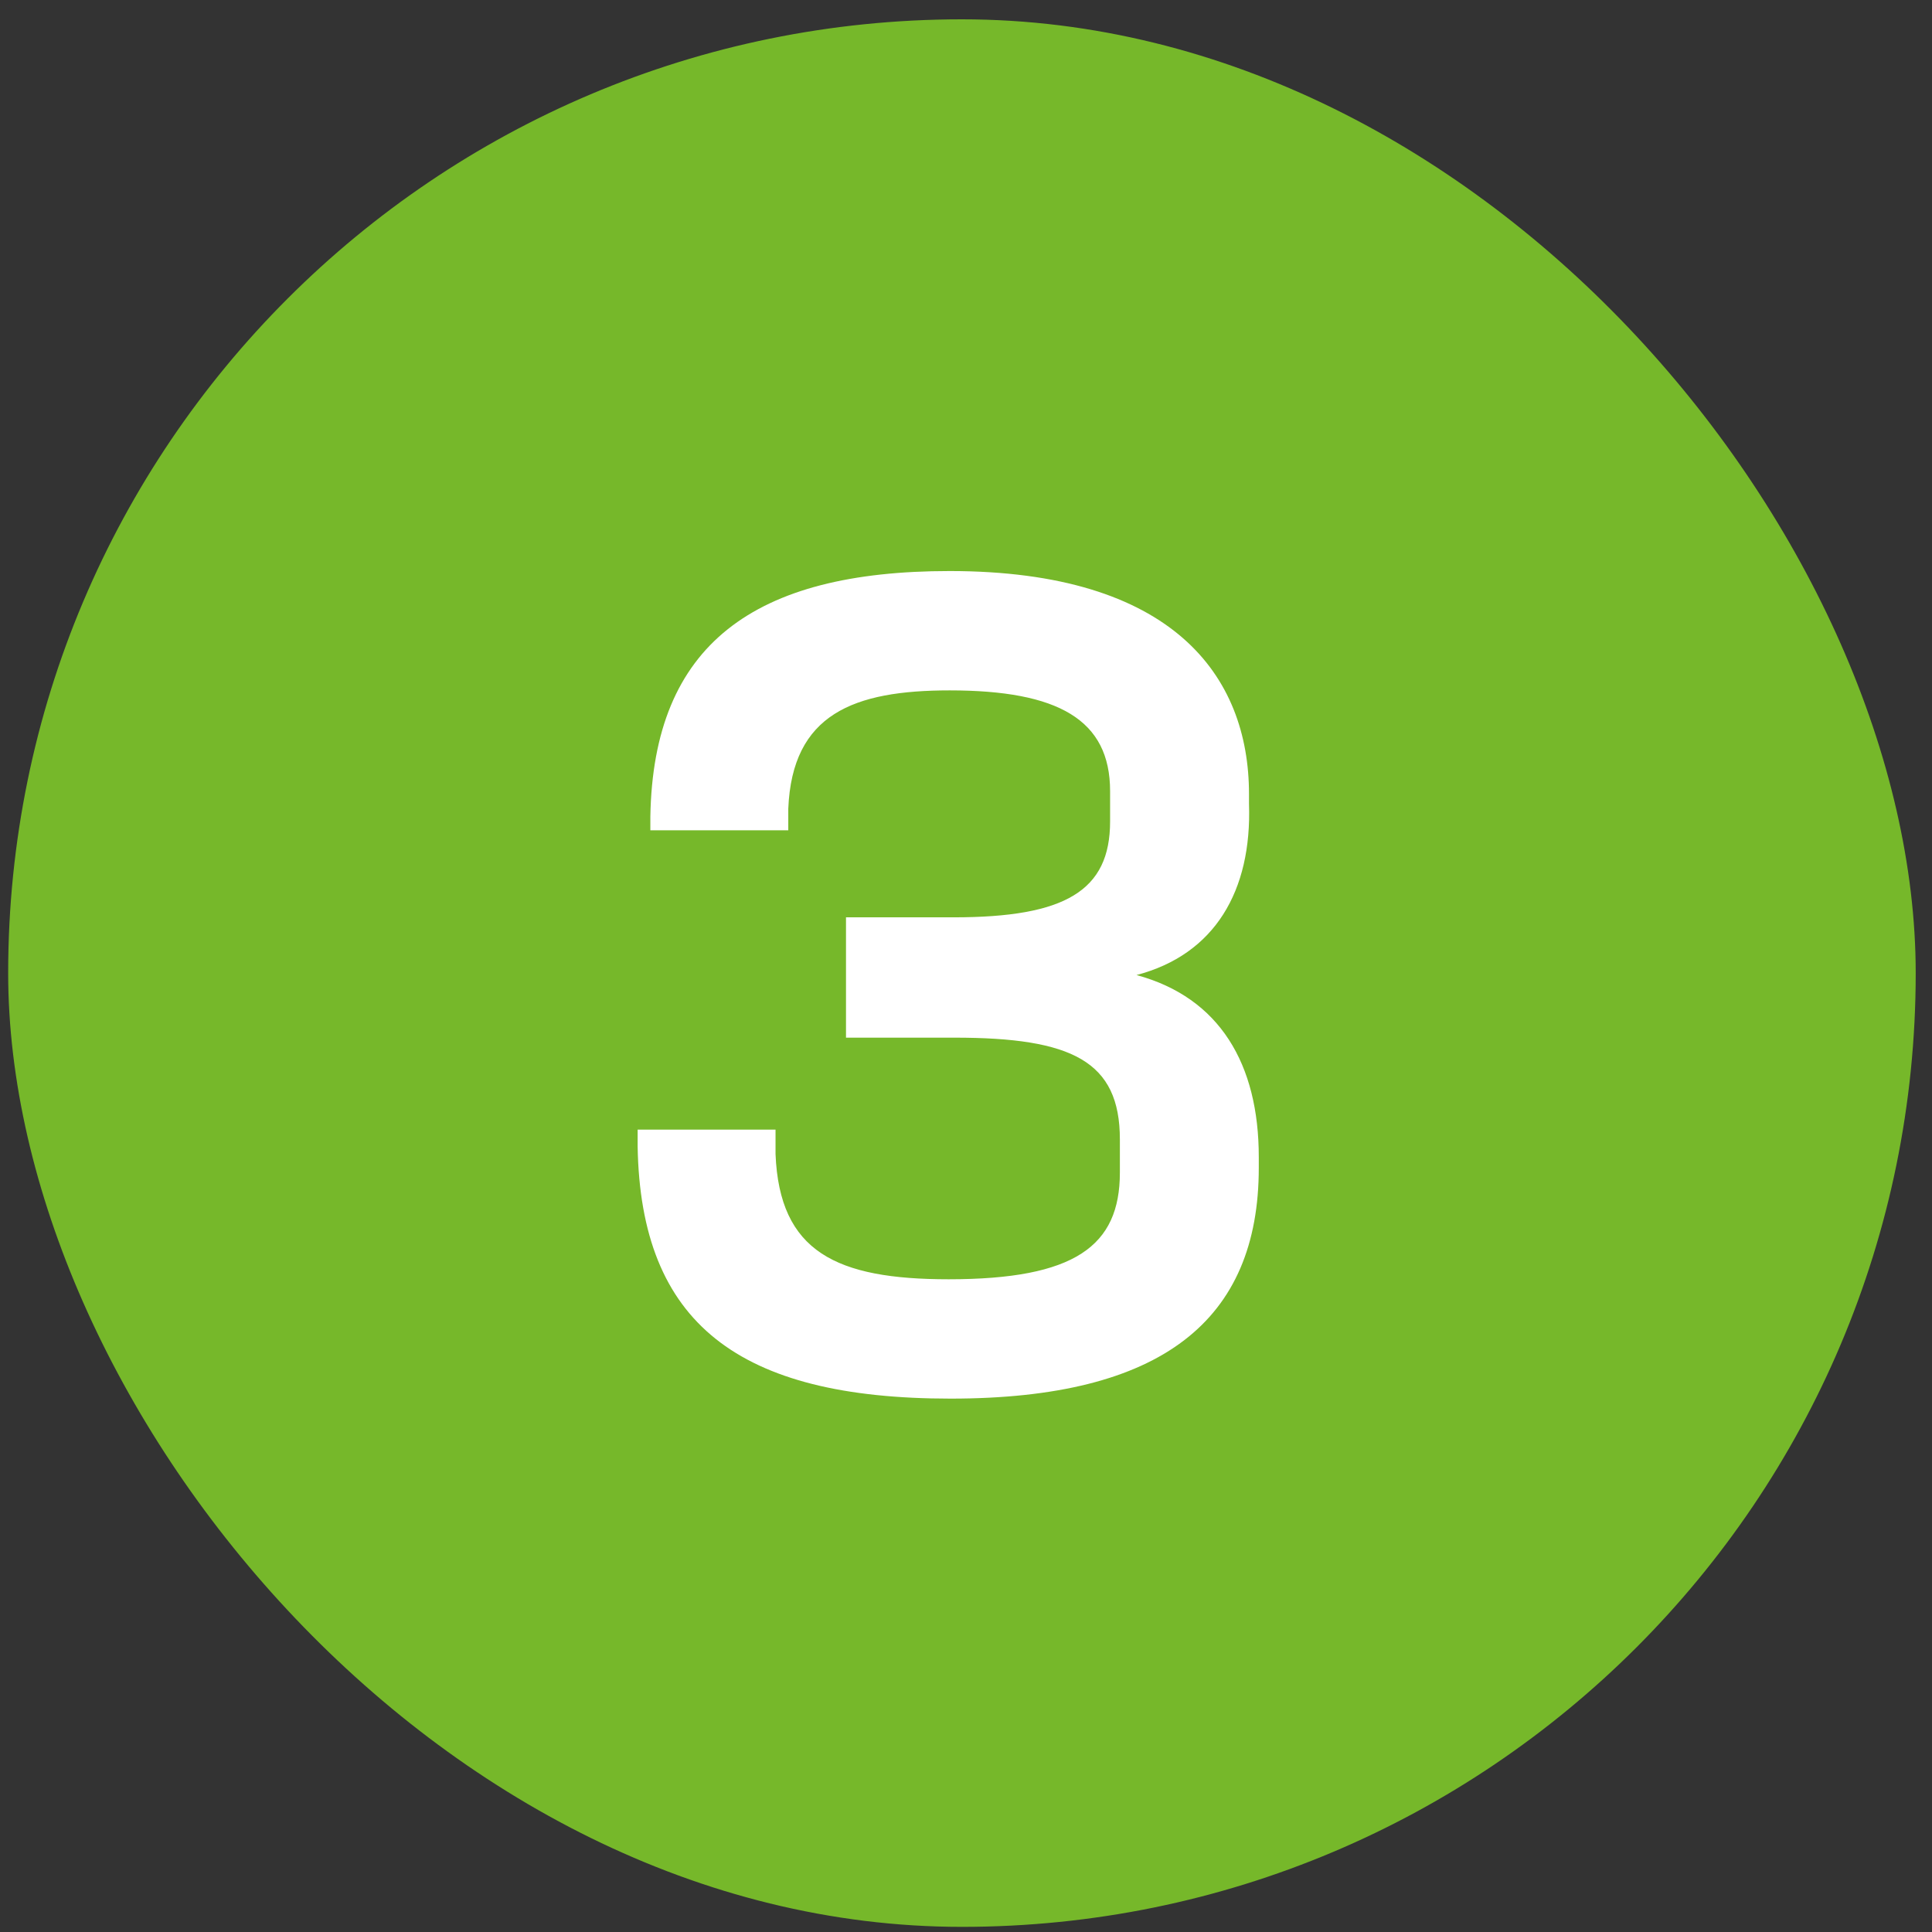
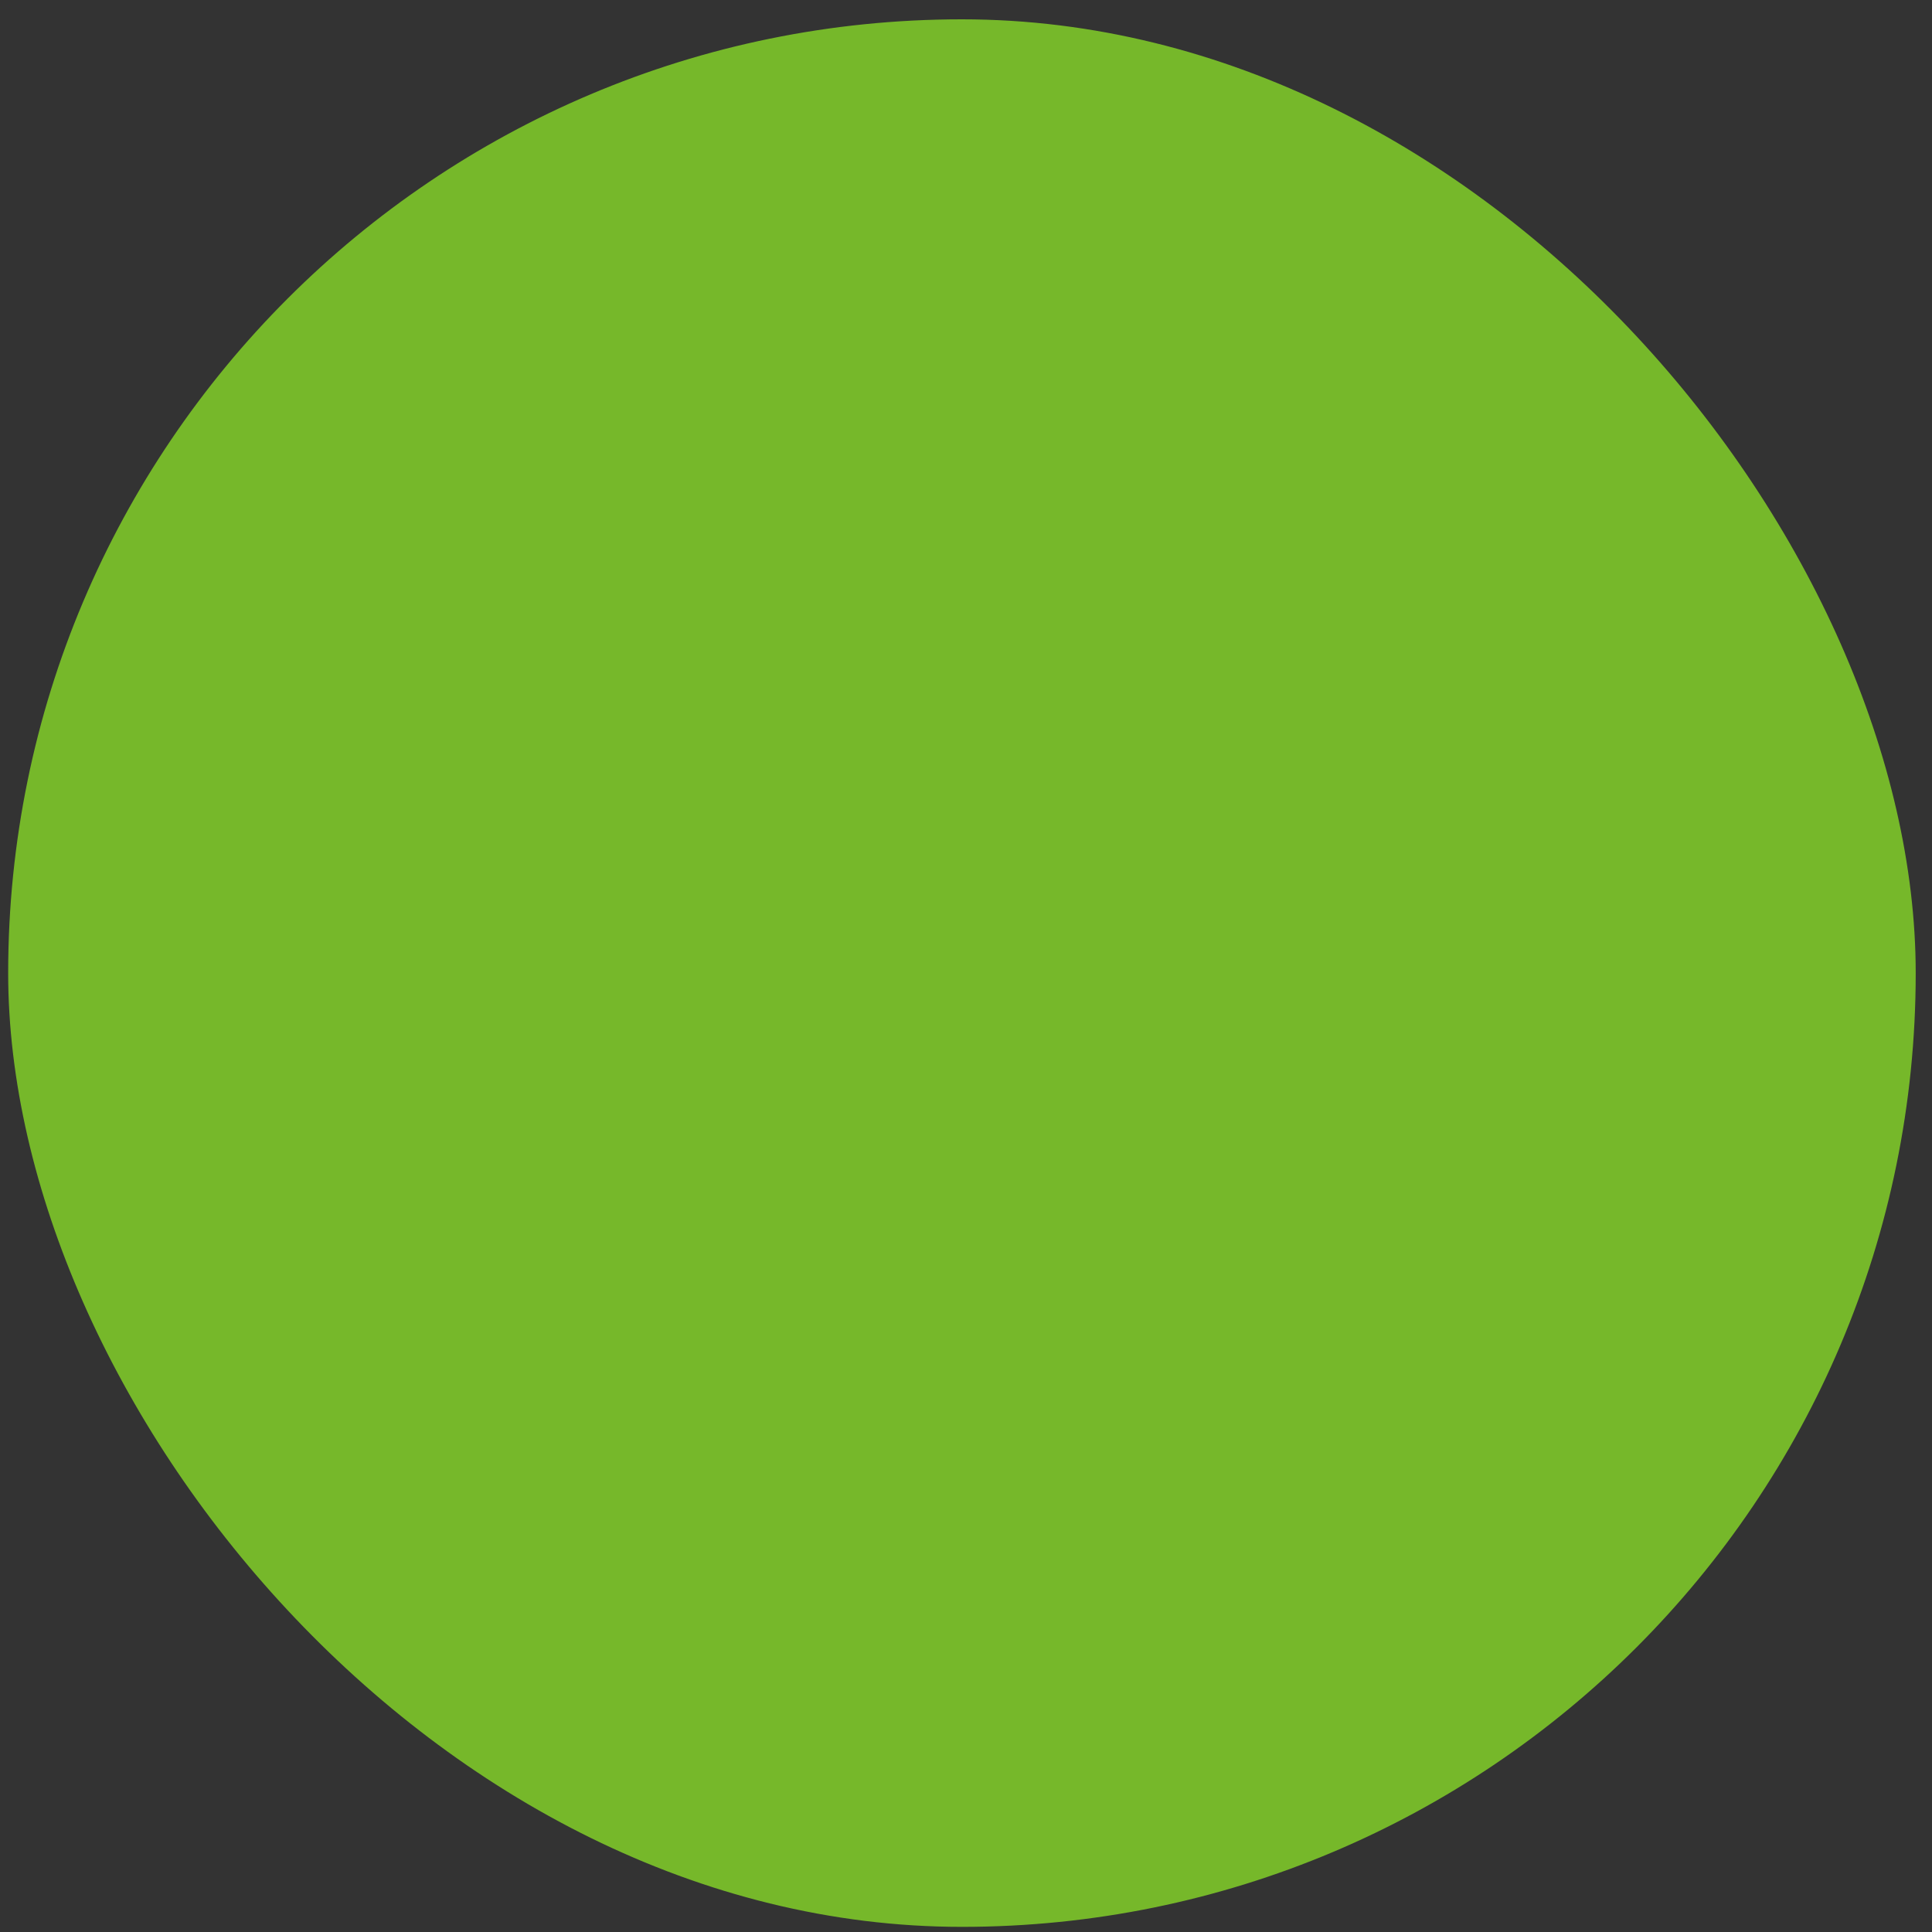
<svg xmlns="http://www.w3.org/2000/svg" width="79" height="79" viewBox="0 0 79 79" fill="none">
  <rect x="0" y="0" width="79" height="79" fill="#333333" stroke="none" />
  <rect x="0.334" y="0.79" width="78" height="78" rx="39" fill="#76B82A" />
-   <path d="M38.873 57.19C30.192 57.19 26.192 54.11 26.073 46.87V46.19H31.712V47.19C31.872 51.19 34.193 52.31 38.792 52.31C43.953 52.31 45.792 50.95 45.792 47.95V46.59C45.792 43.39 43.833 42.43 39.032 42.43H34.593V37.51H38.992C43.553 37.51 45.392 36.43 45.392 33.59V32.35C45.392 29.43 43.273 28.23 38.833 28.23C34.913 28.23 32.392 29.19 32.233 33.07V33.95H26.593V33.39C26.712 26.35 30.832 23.35 38.833 23.35C47.953 23.35 51.072 27.63 51.072 32.47V32.87C51.193 36.43 49.672 39.03 46.472 39.87C49.873 40.79 51.472 43.51 51.472 47.31V47.75C51.472 53.99 47.513 57.19 38.873 57.19Z" fill="white" />
</svg>